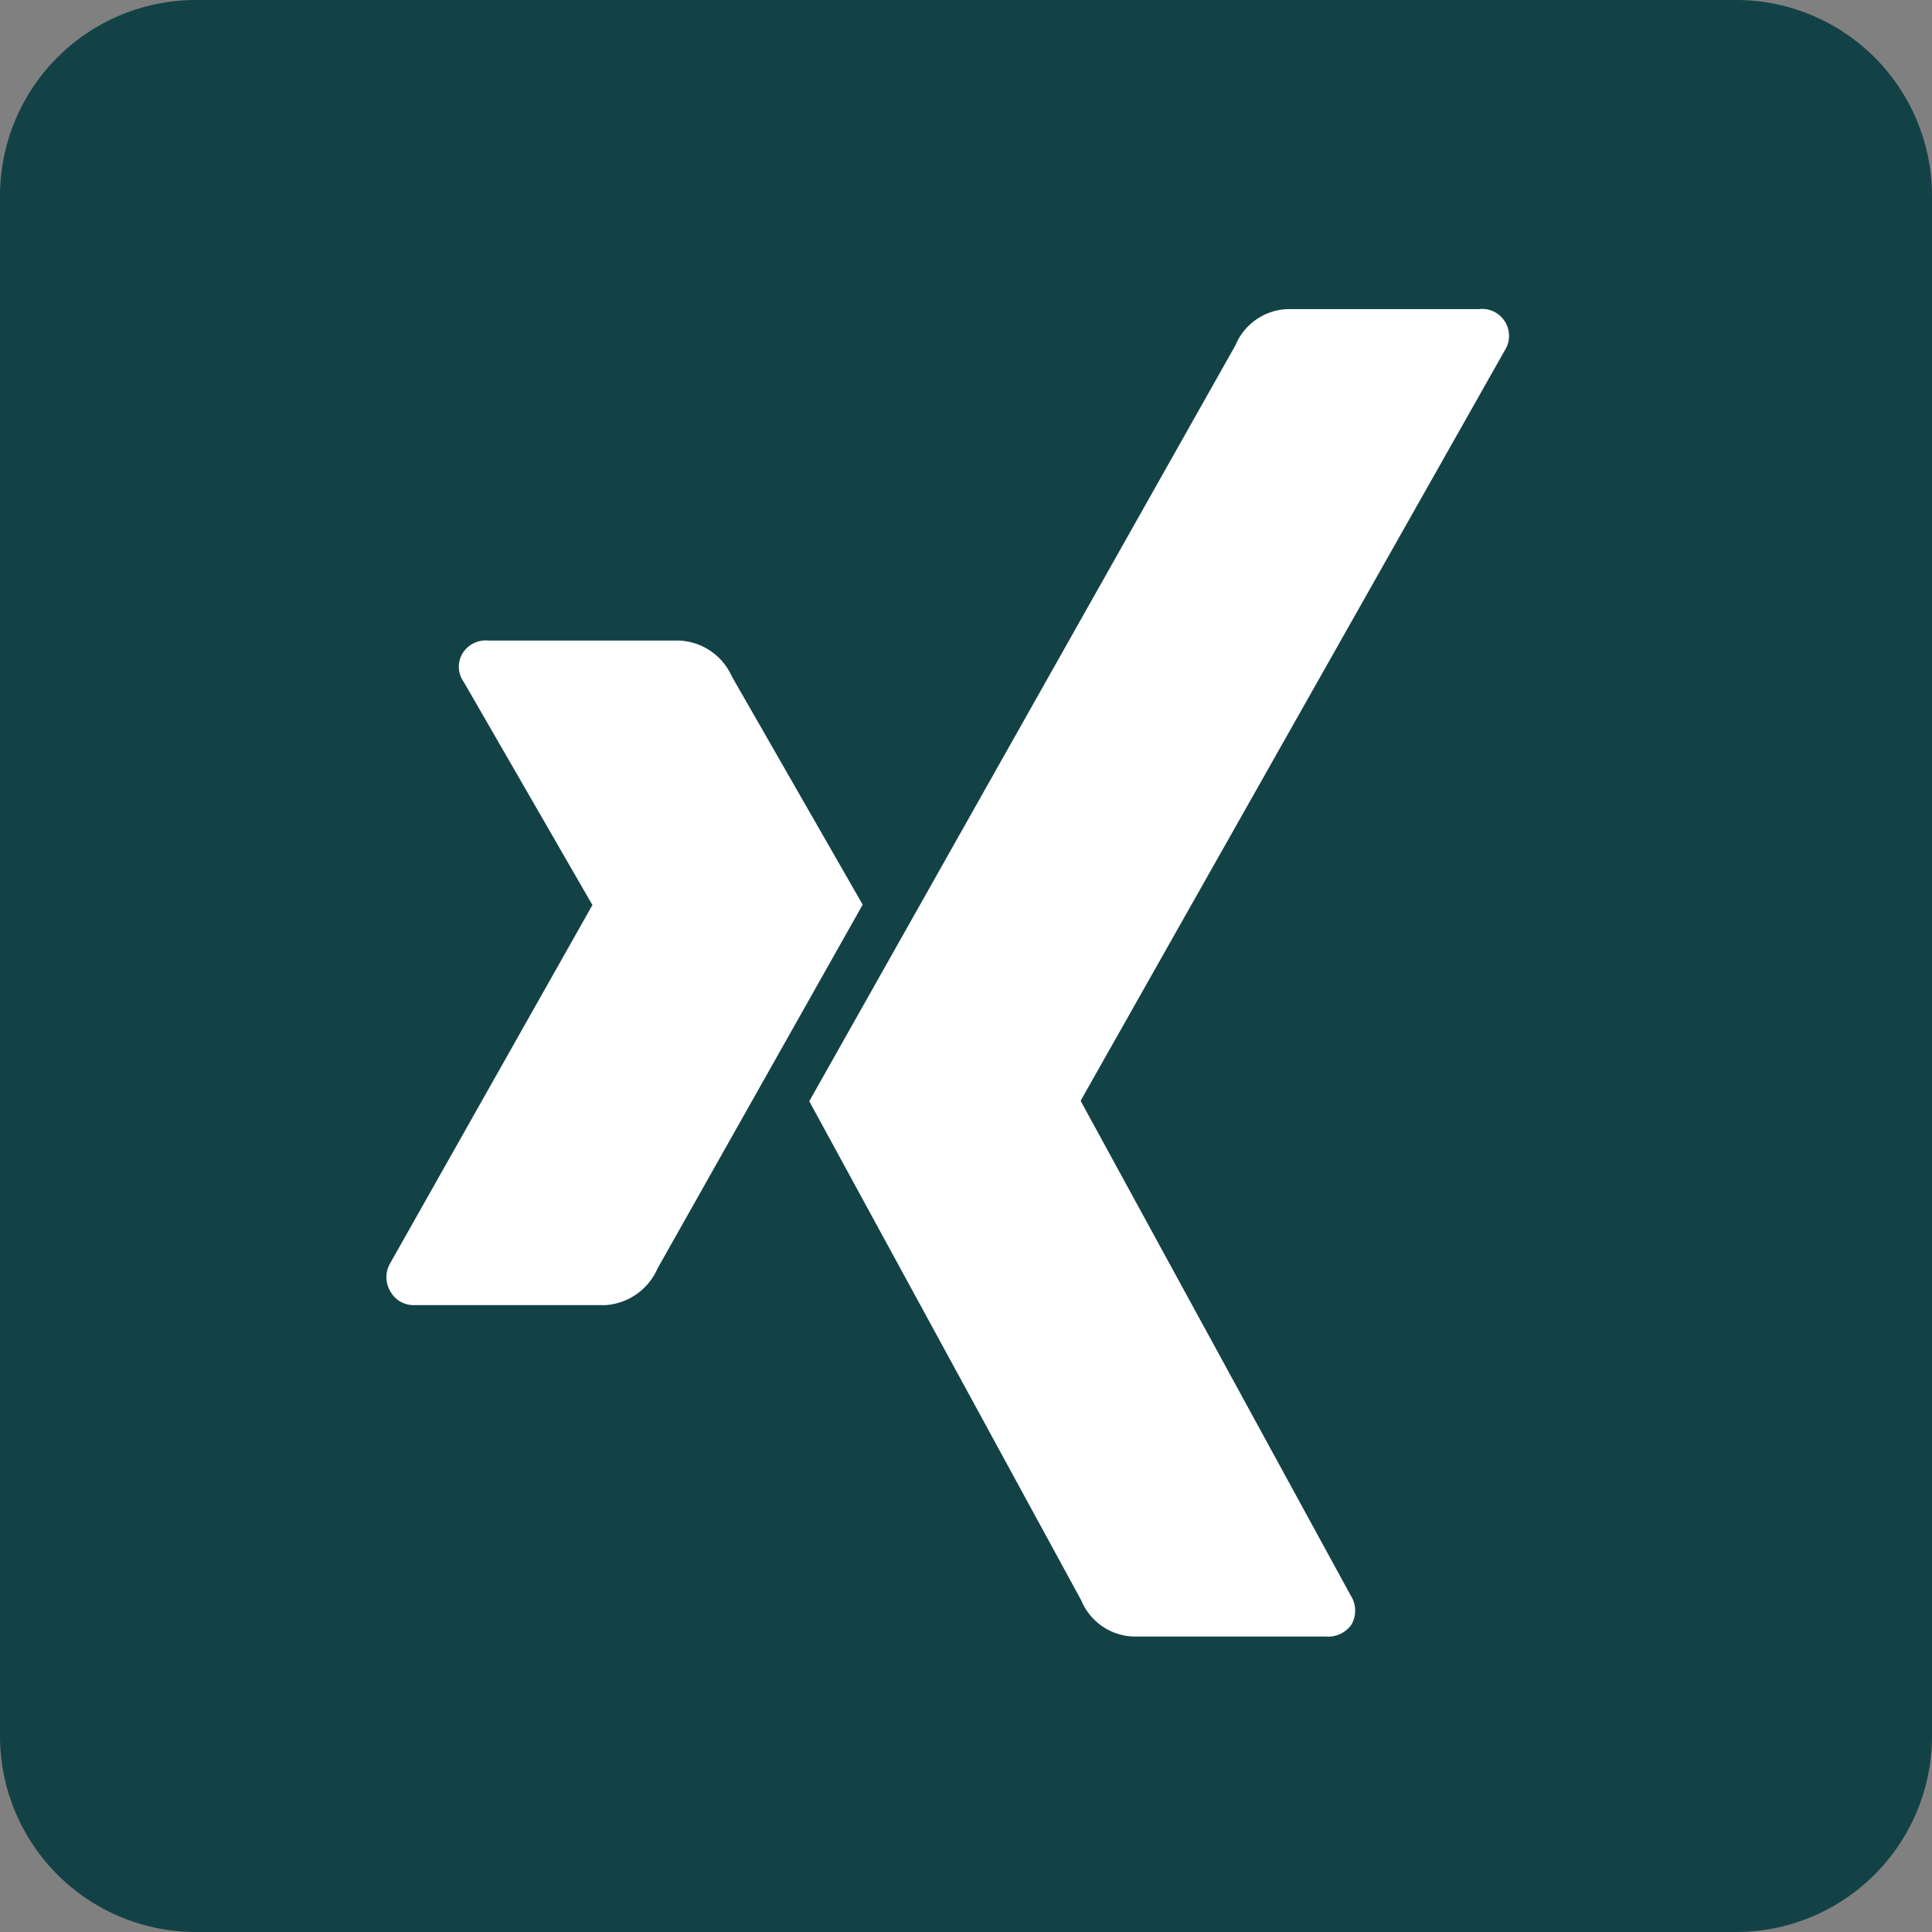
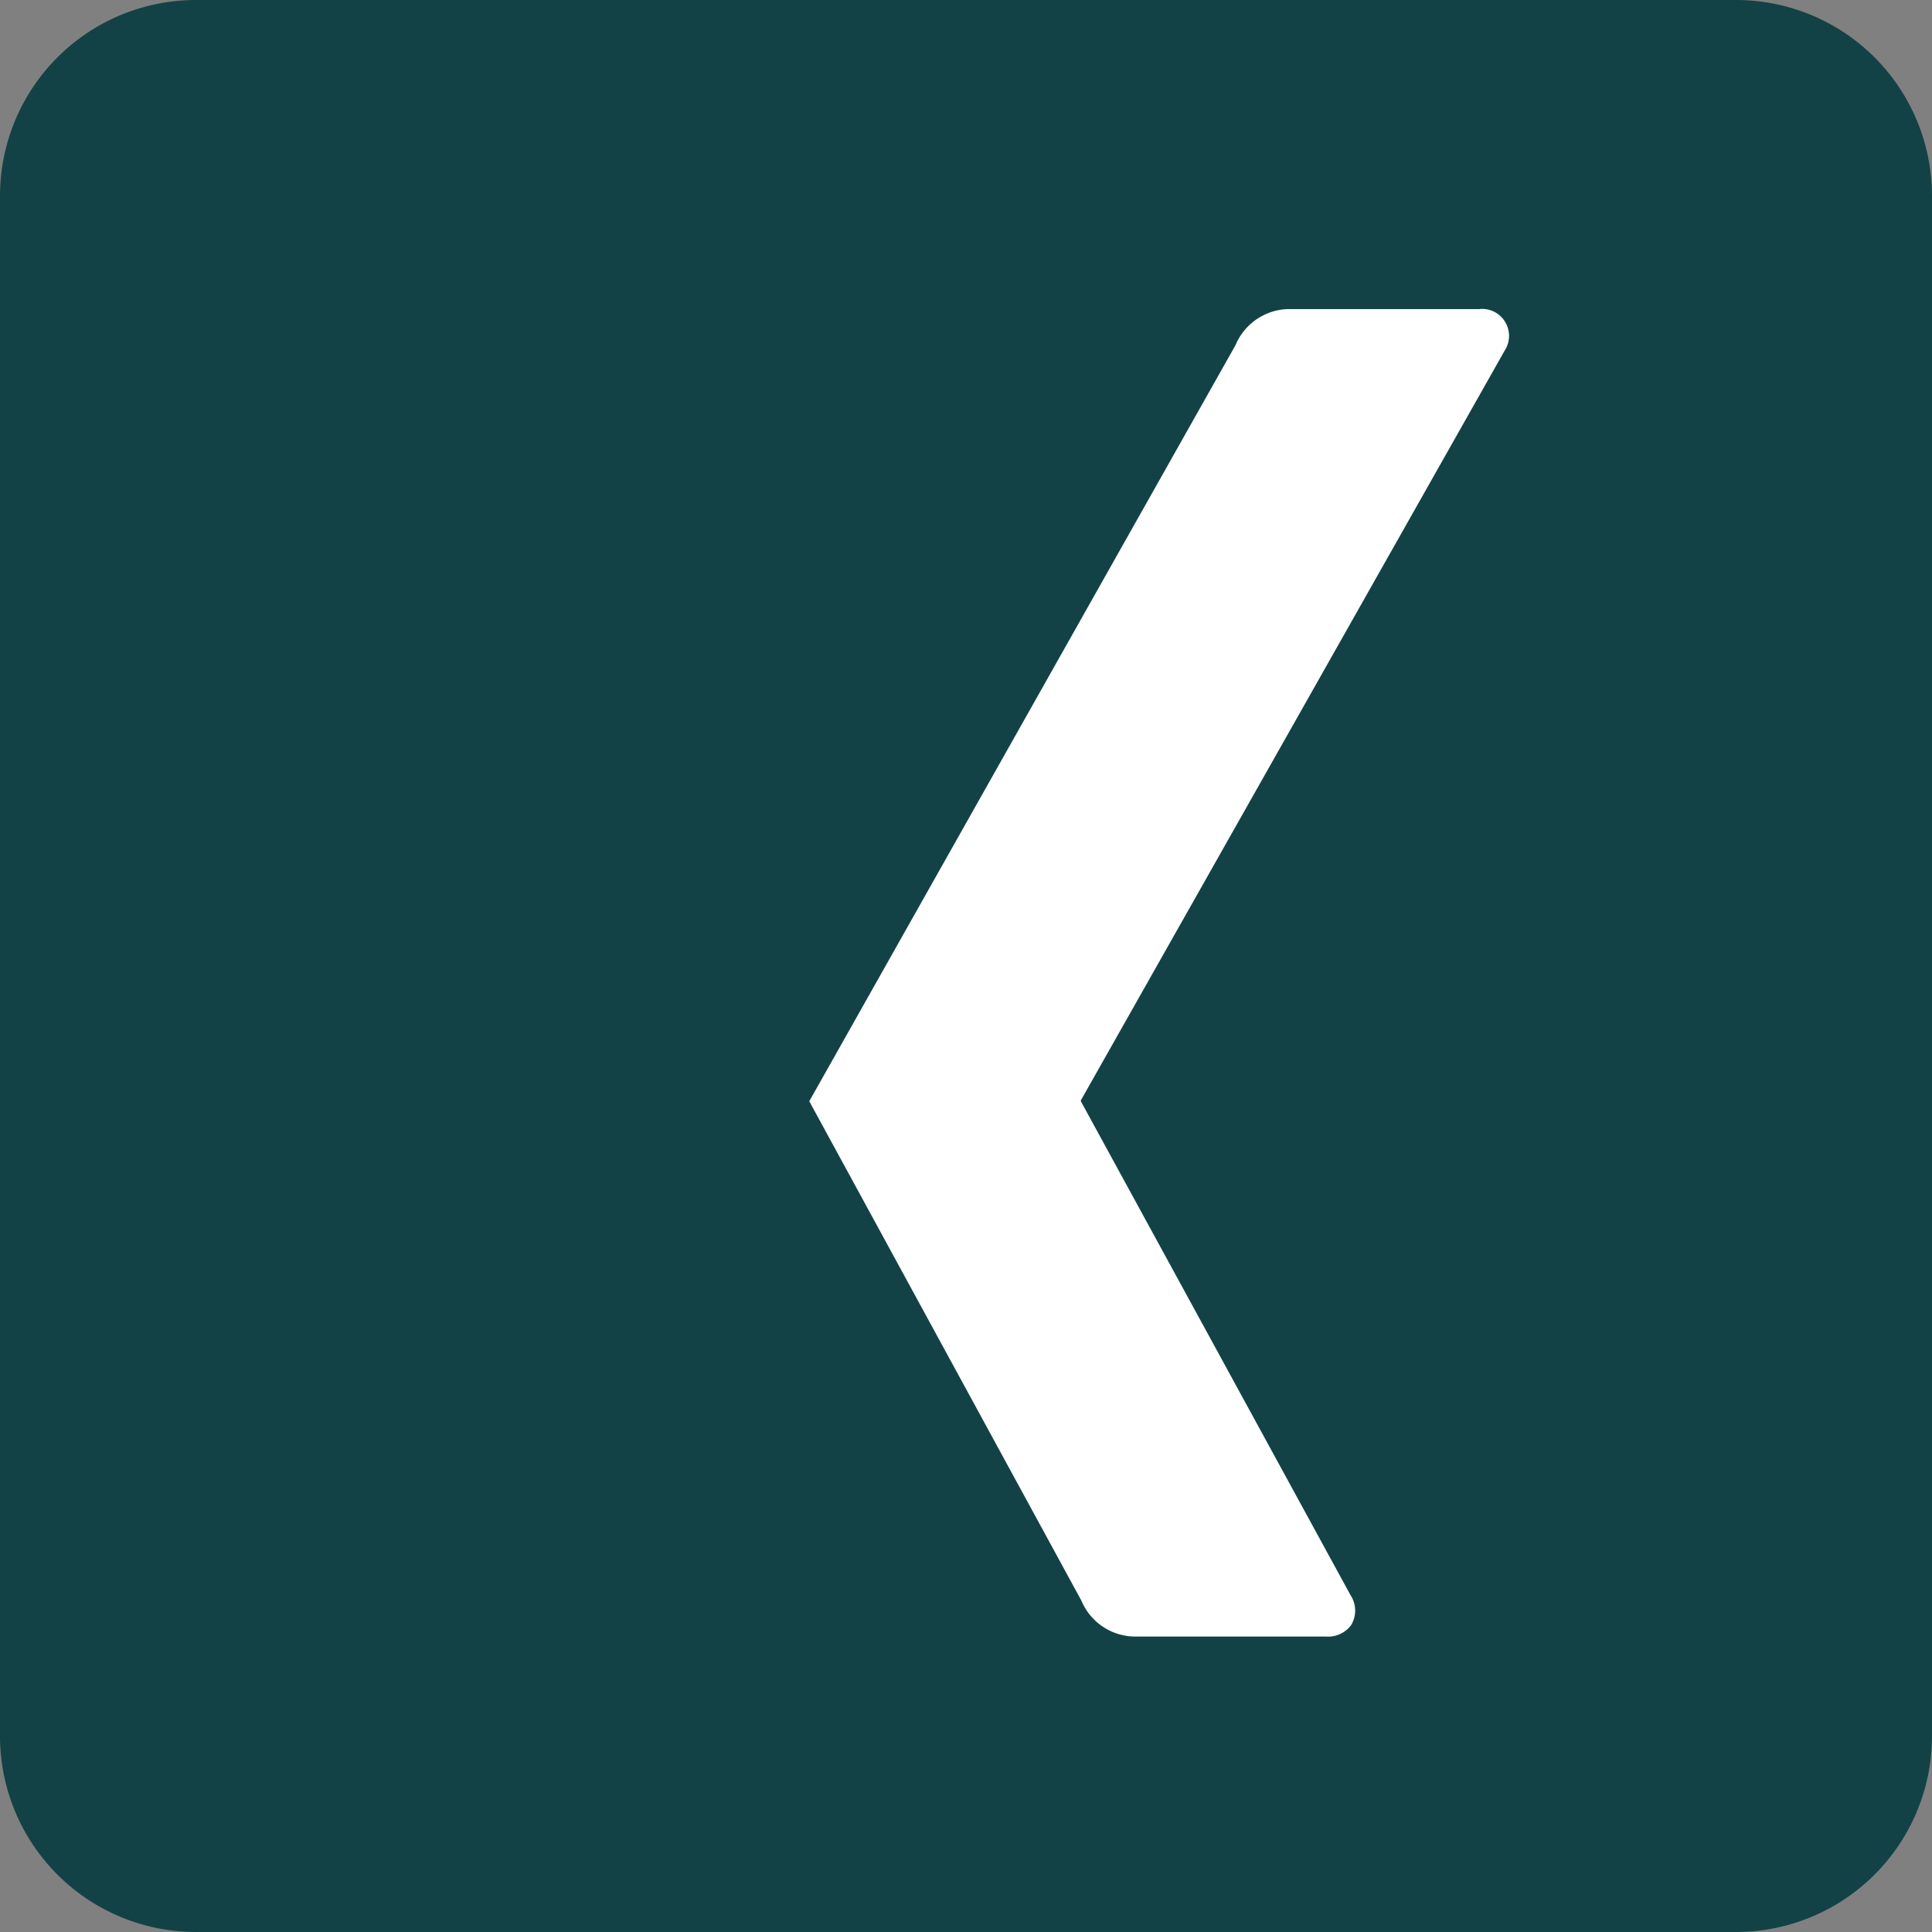
<svg xmlns="http://www.w3.org/2000/svg" width="25" height="25" viewBox="0 0 25 25">
  <rect x="0" y="0" width="25" height="25" fill="#808080" stroke="none" />
  <g transform="translate(-44 -79)">
    <g transform="translate(44 79)">
      <path d="M22.472,25H2.528A2.536,2.536,0,0,1,0,22.472V2.528A2.536,2.536,0,0,1,2.528,0H22.472A2.536,2.536,0,0,1,25,2.528V22.472A2.536,2.536,0,0,1,22.472,25" transform="translate(0 0)" fill="#134246" />
    </g>
    <g transform="translate(49 83)">
      <g transform="translate(0 4.289)">
-         <path d="M27.505,43.041a.793.793,0,0,0,.671-.475q2.55-4.521,2.654-4.707l-1.693-2.953a.783.783,0,0,0-.68-.464H25.989a.353.353,0,0,0-.33.155.336.336,0,0,0,.01.382l1.661,2.88c.008.008.008.01,0,.01l-2.611,4.625a.358.358,0,0,0,0,.371.343.343,0,0,0,.319.176Z" transform="translate(-24.667 -34.442)" fill="#fff" />
-       </g>
+         </g>
      <g transform="translate(5.47)">
        <path d="M59.766,18.375h-2.5a.76.76,0,0,0-.665.467l-5.515,9.783,3.52,6.46a.759.759,0,0,0,.686.467h2.481A.37.37,0,0,0,58.1,35.4a.364.364,0,0,0-.011-.385L54.6,28.625v-.011l5.483-9.7a.349.349,0,0,0,0-.385.345.345,0,0,0-.322-.155" transform="translate(-51.084 -18.375)" fill="#fff" />
      </g>
    </g>
  </g>
</svg>